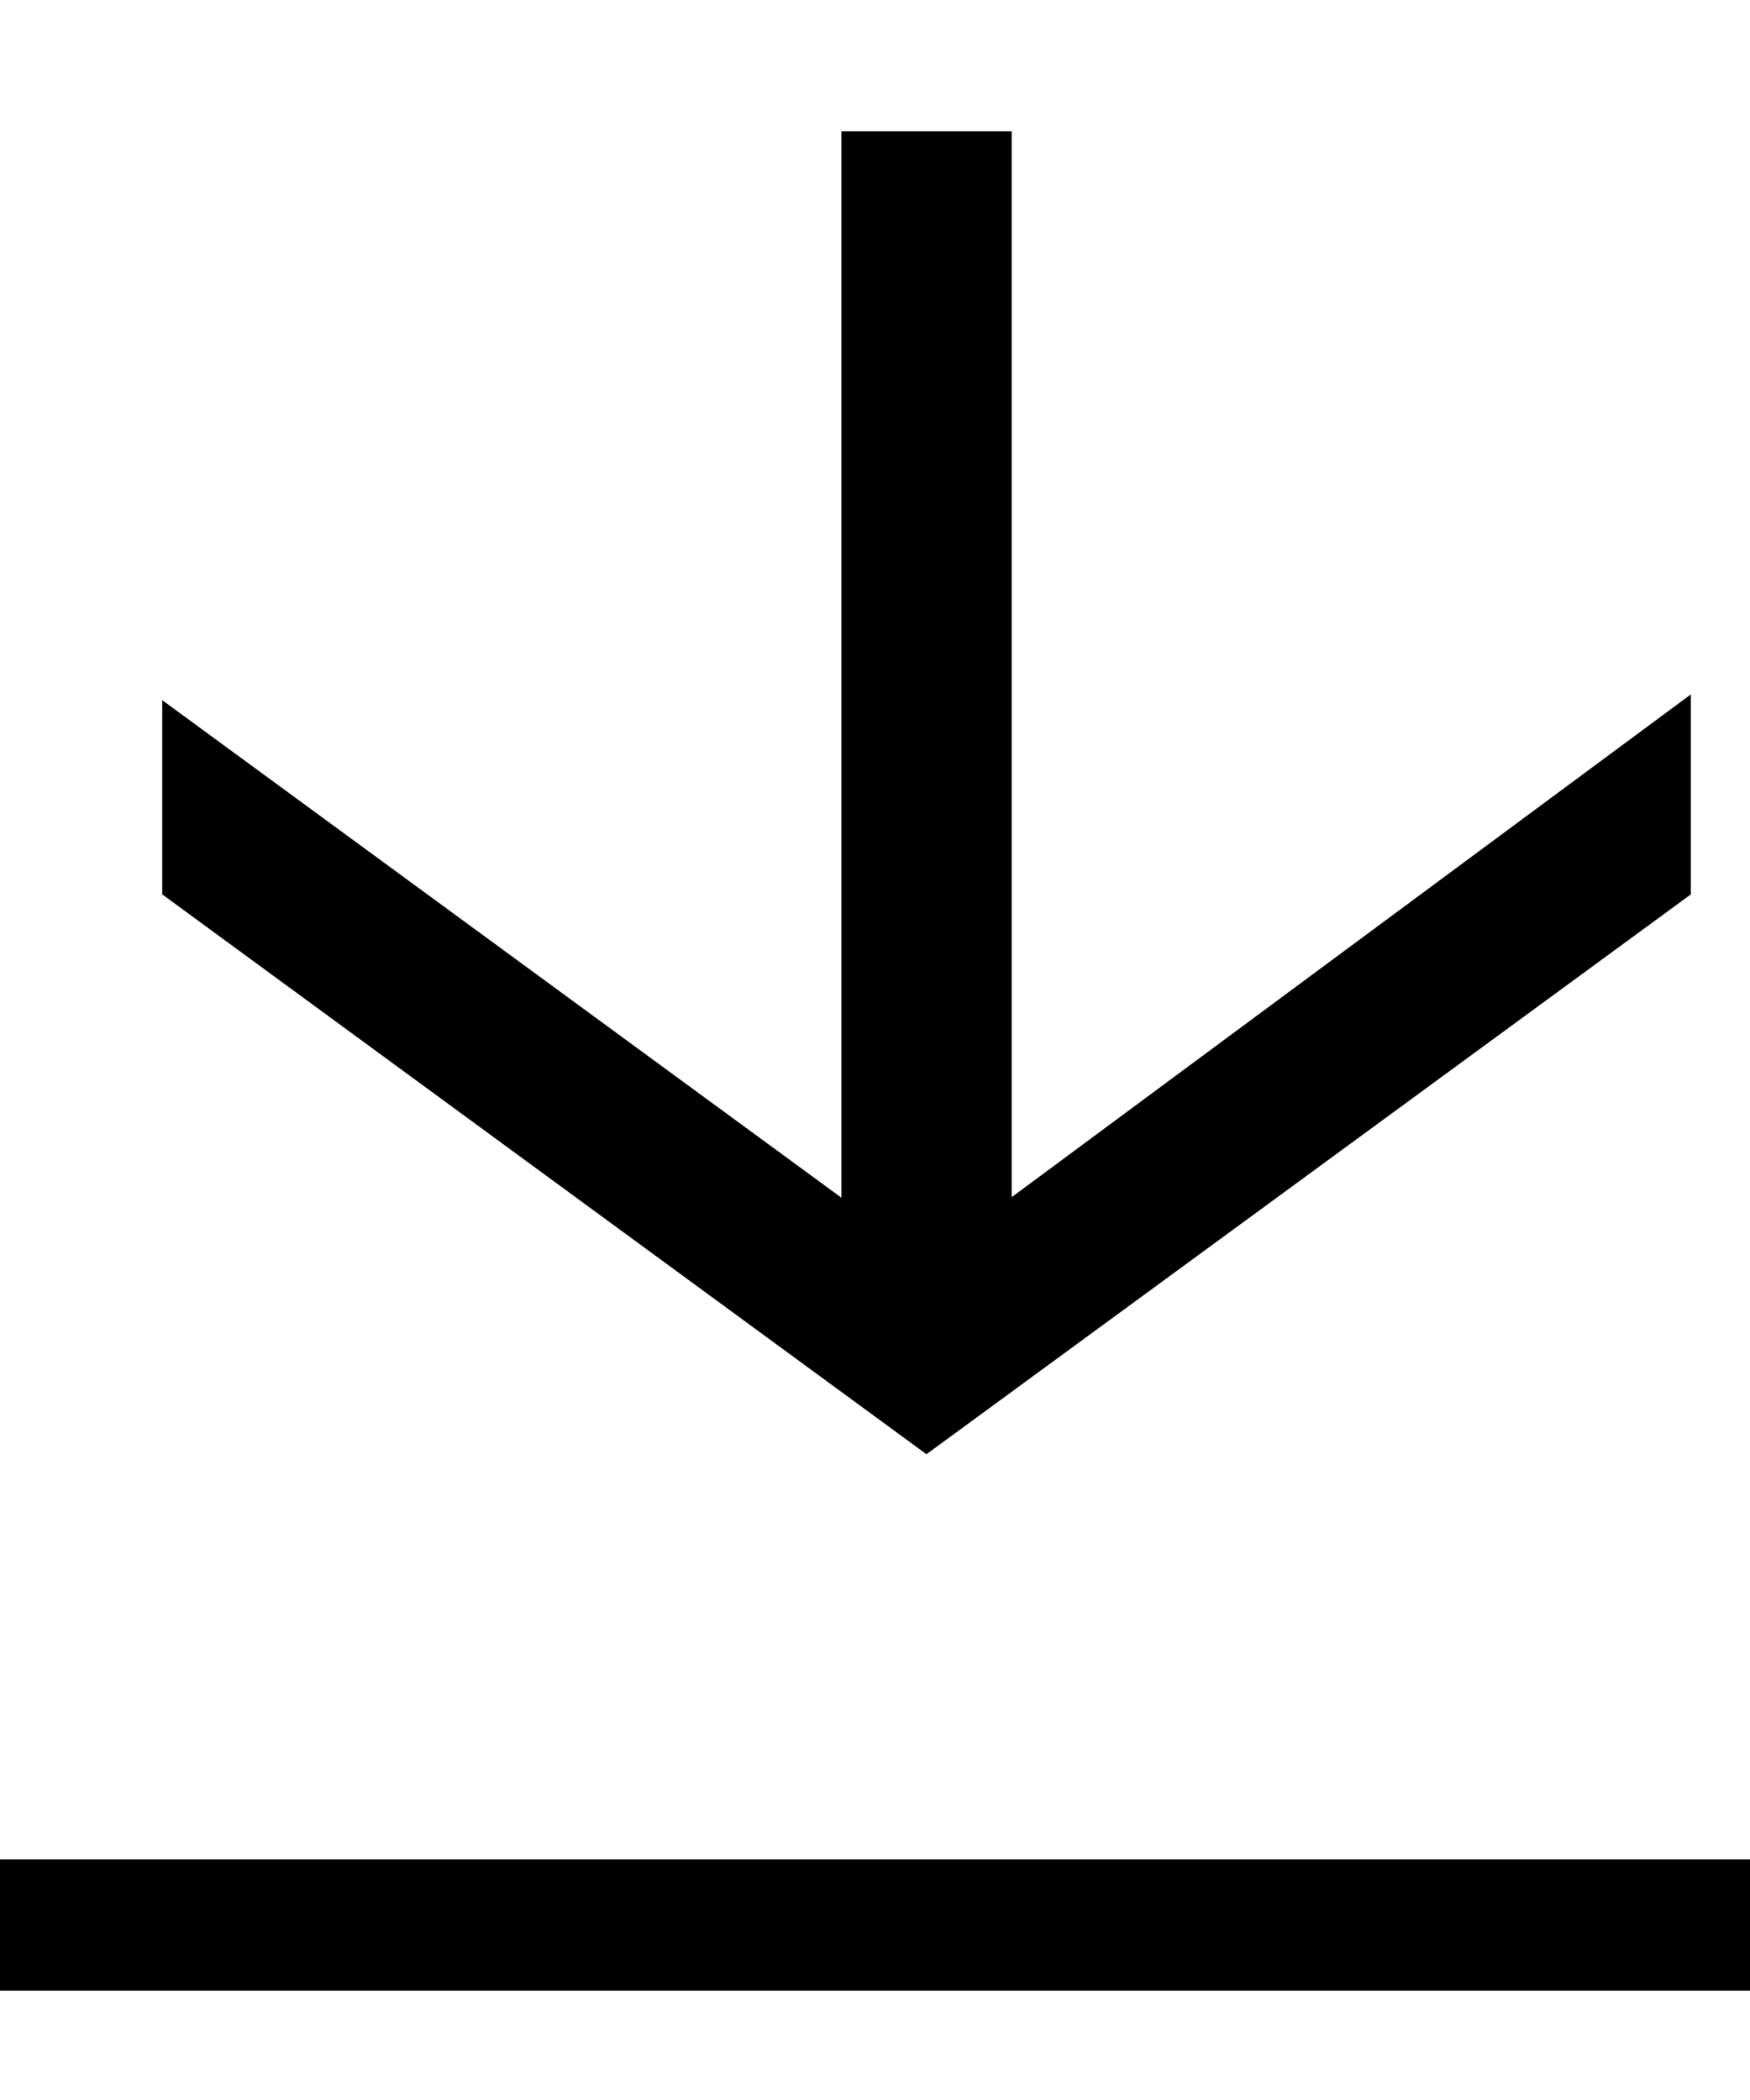
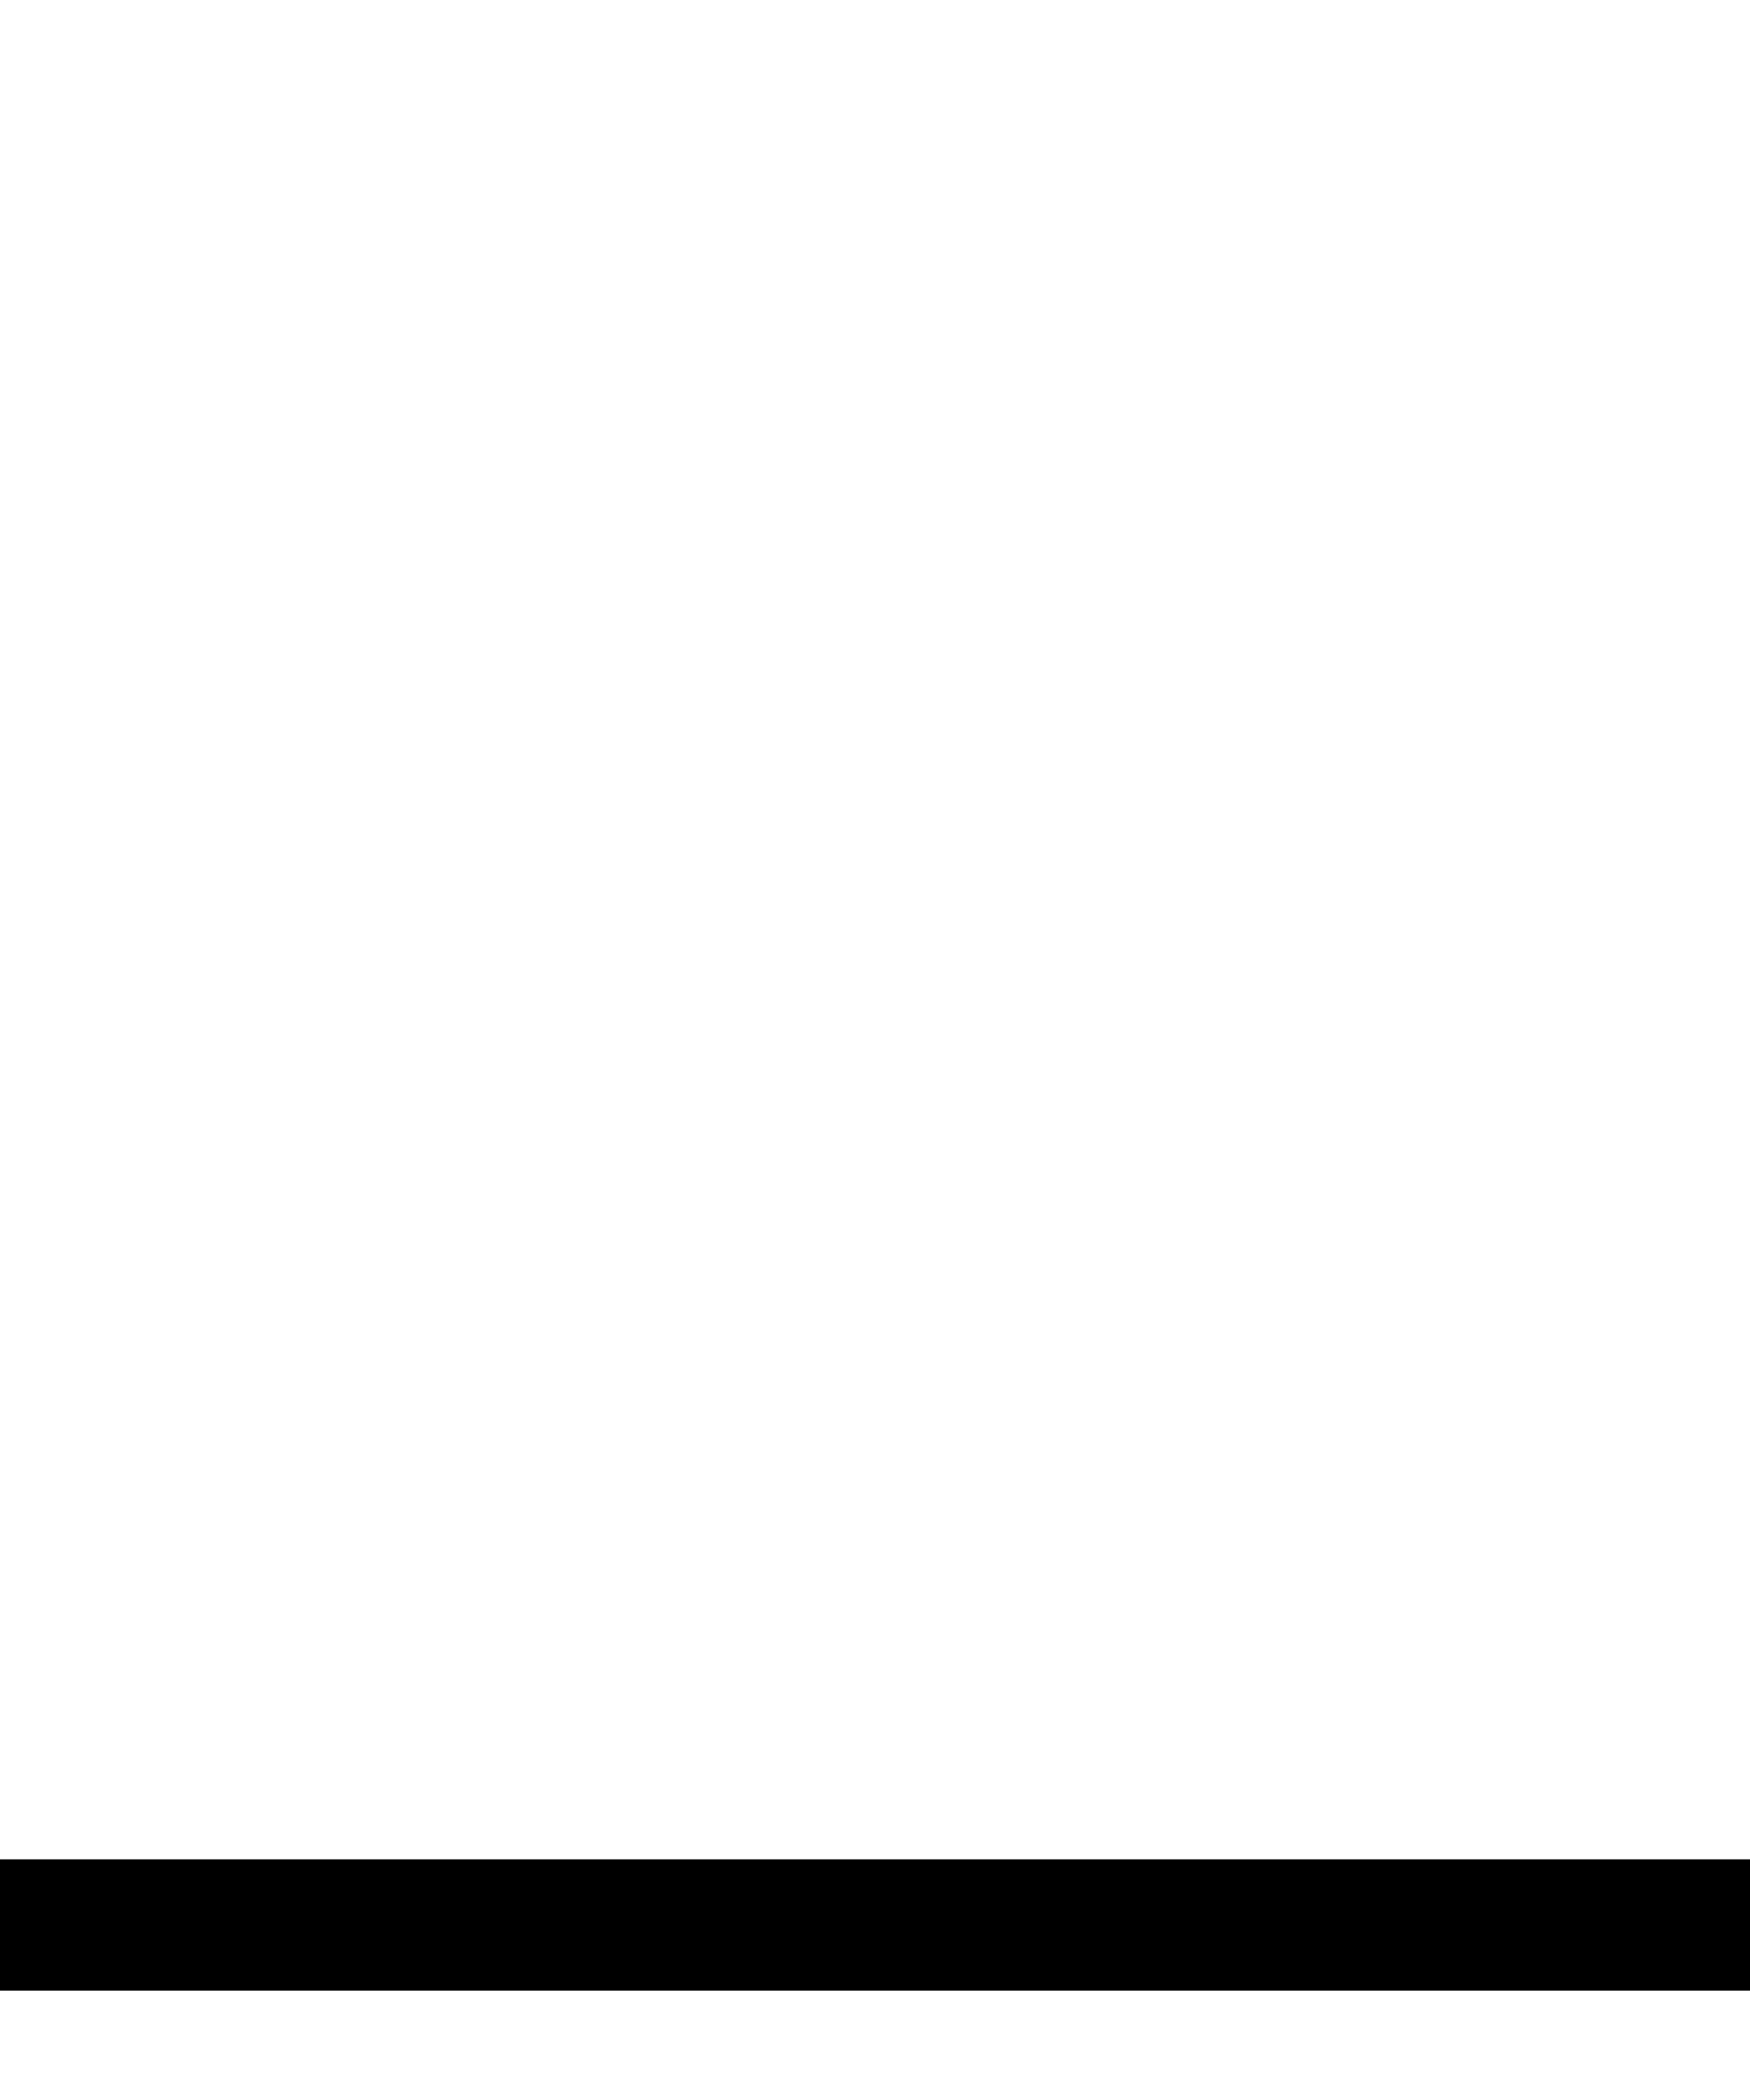
<svg xmlns="http://www.w3.org/2000/svg" width="10" height="12" viewBox="0 0 10 12" fill="none">
-   <path fill-rule="evenodd" clip-rule="evenodd" d="M9.412 4.984L5.294 8L1.177 4.984L1.177 4.494L5.058 7.337L5.058 1L5.531 1L5.531 7.337L9.412 4.464L9.412 4.984Z" fill="black" stroke="black" stroke-width="0.5" stroke-linecap="square" />
  <path d="M0 11H10" stroke="black" stroke-width="0.75" />
</svg>